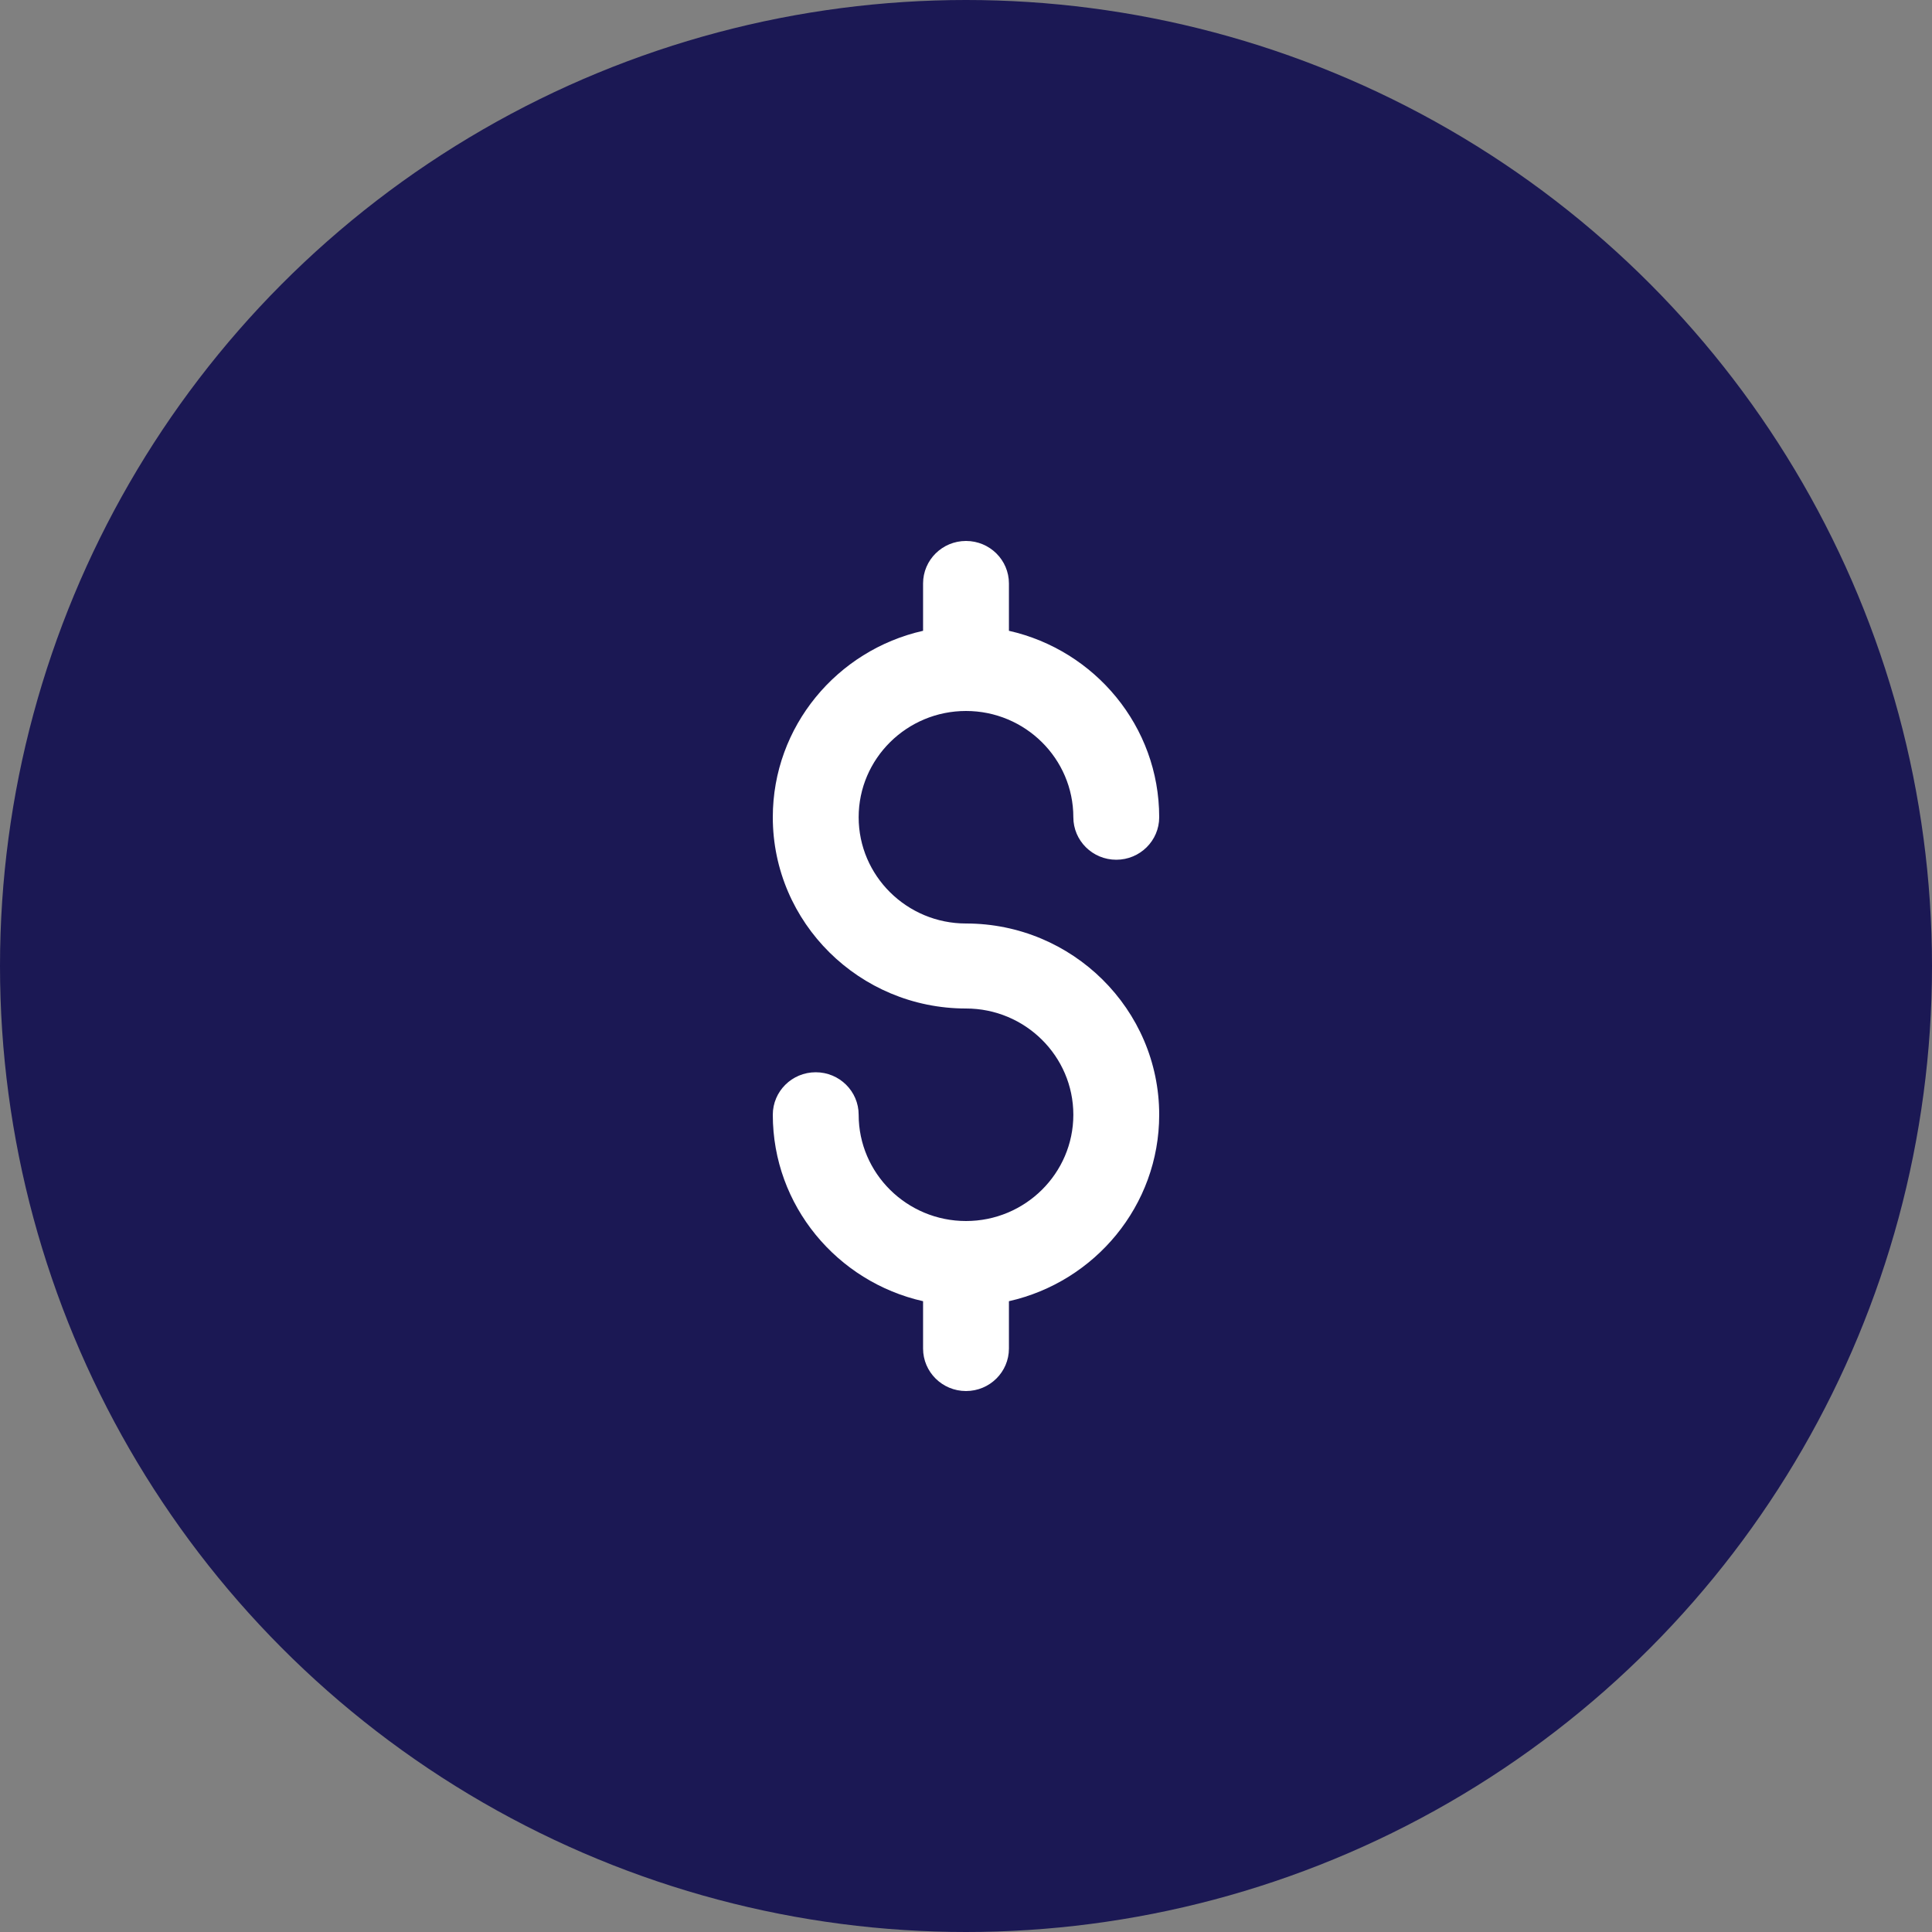
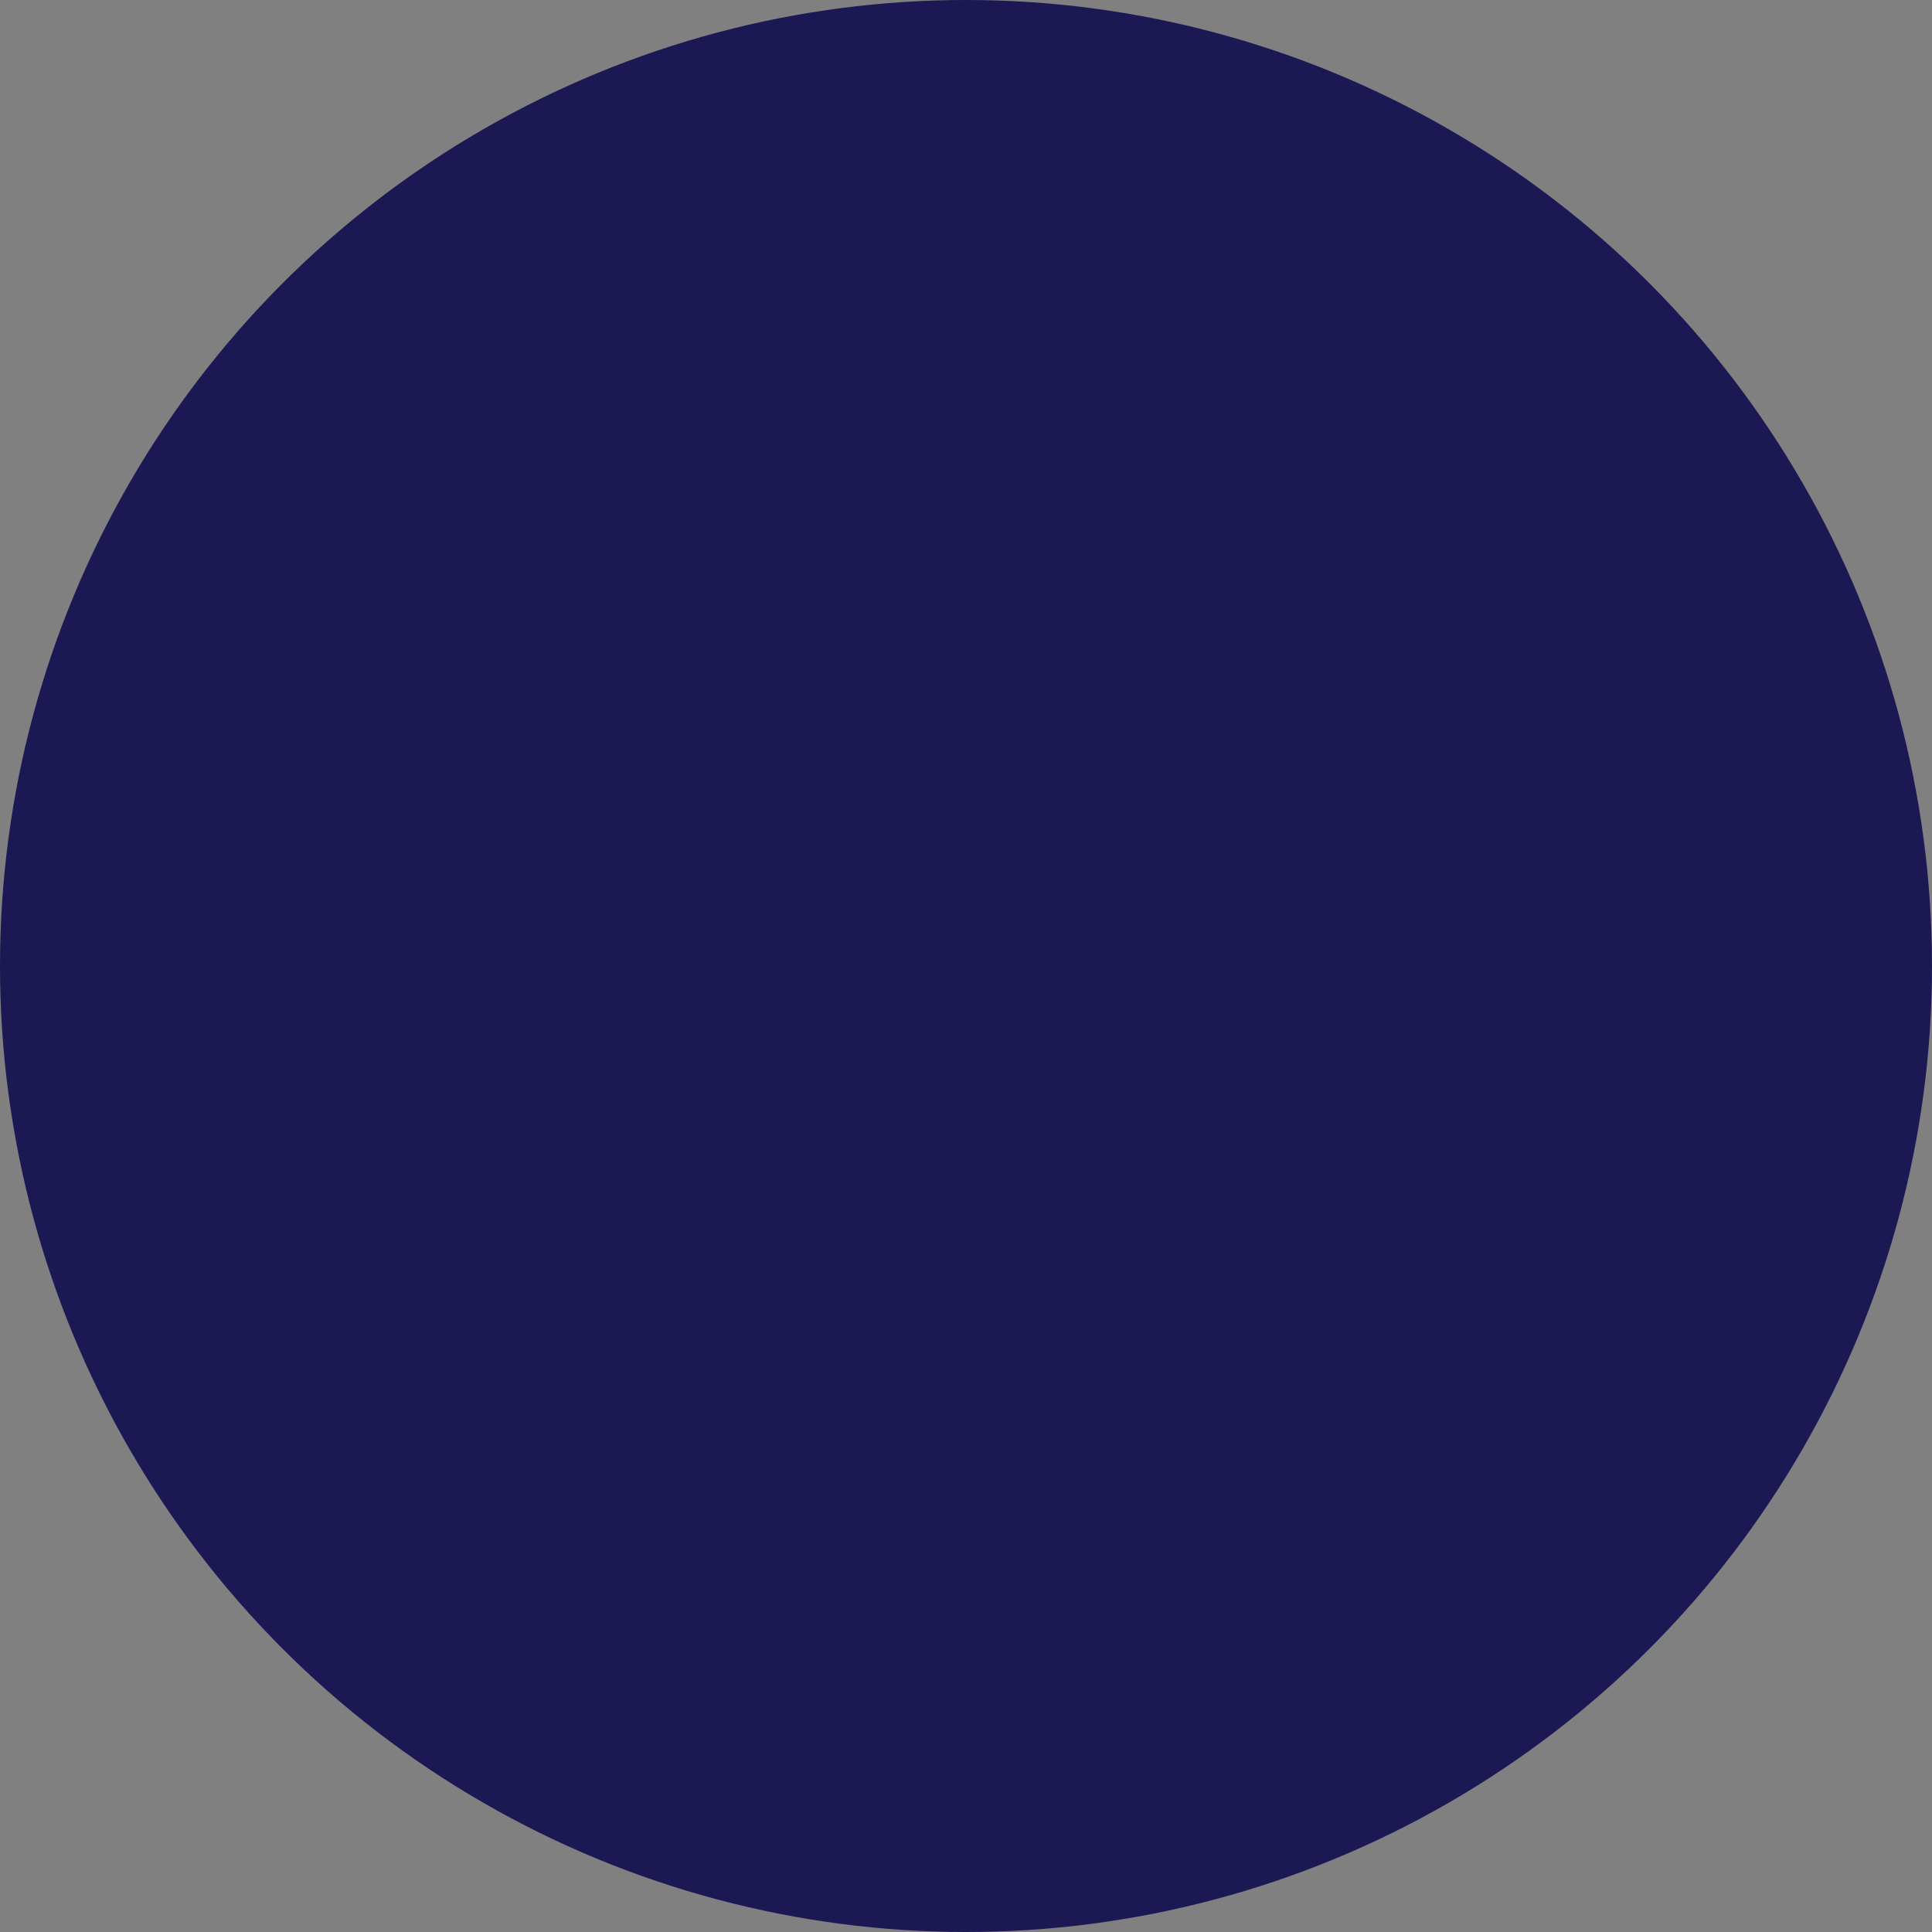
<svg xmlns="http://www.w3.org/2000/svg" width="50px" height="50px" viewBox="0 0 50 50" version="1.1">
  <rect x="0" y="0" width="50" height="50" fill="#808080" stroke="none" />
  <title>Group 44</title>
  <desc>Created with Sketch.</desc>
  <g id="Page-1" stroke="none" stroke-width="1" fill="none" fill-rule="evenodd">
    <g id="AMB" transform="translate(-1210, -3616)">
      <g id="Group-12" transform="translate(150, 3492)">
        <g id="Card-3" transform="translate(780, 94)">
          <g id="Group-44" transform="translate(280, 30)">
            <circle id="Oval" fill="#1B1854" cx="25" cy="25" r="25" />
-             <path d="M25,23.9 C23.468,23.9 22.222,22.666 22.222,21.15 C22.222,19.634 23.468,18.4 25,18.4 C26.532,18.4 27.778,19.634 27.778,21.15 C27.778,21.757 28.275,22.25 28.889,22.25 C29.503,22.25 30,21.757 30,21.15 C30,18.799 28.335,16.826 26.111,16.325 L26.111,15.1 C26.111,14.493 25.614,14 25,14 C24.386,14 23.889,14.493 23.889,15.1 L23.889,16.325 C21.665,16.826 20,18.799 20,21.15 C20,23.879 22.243,26.1 25,26.1 C26.532,26.1 27.778,27.334 27.778,28.85 C27.778,30.366 26.532,31.6 25,31.6 C23.468,31.6 22.222,30.366 22.222,28.85 C22.222,28.243 21.725,27.75 21.111,27.75 C20.497,27.75 20,28.243 20,28.85 C20,31.201 21.665,33.174 23.889,33.675 L23.889,34.9 C23.889,35.507 24.386,36 25,36 C25.614,36 26.111,35.507 26.111,34.9 L26.111,33.675 C28.335,33.174 30,31.201 30,28.85 C30,26.121 27.757,23.9 25,23.9 Z" id="Path" fill="#FFFFFF" fill-rule="nonzero" />
          </g>
        </g>
      </g>
    </g>
  </g>
</svg>